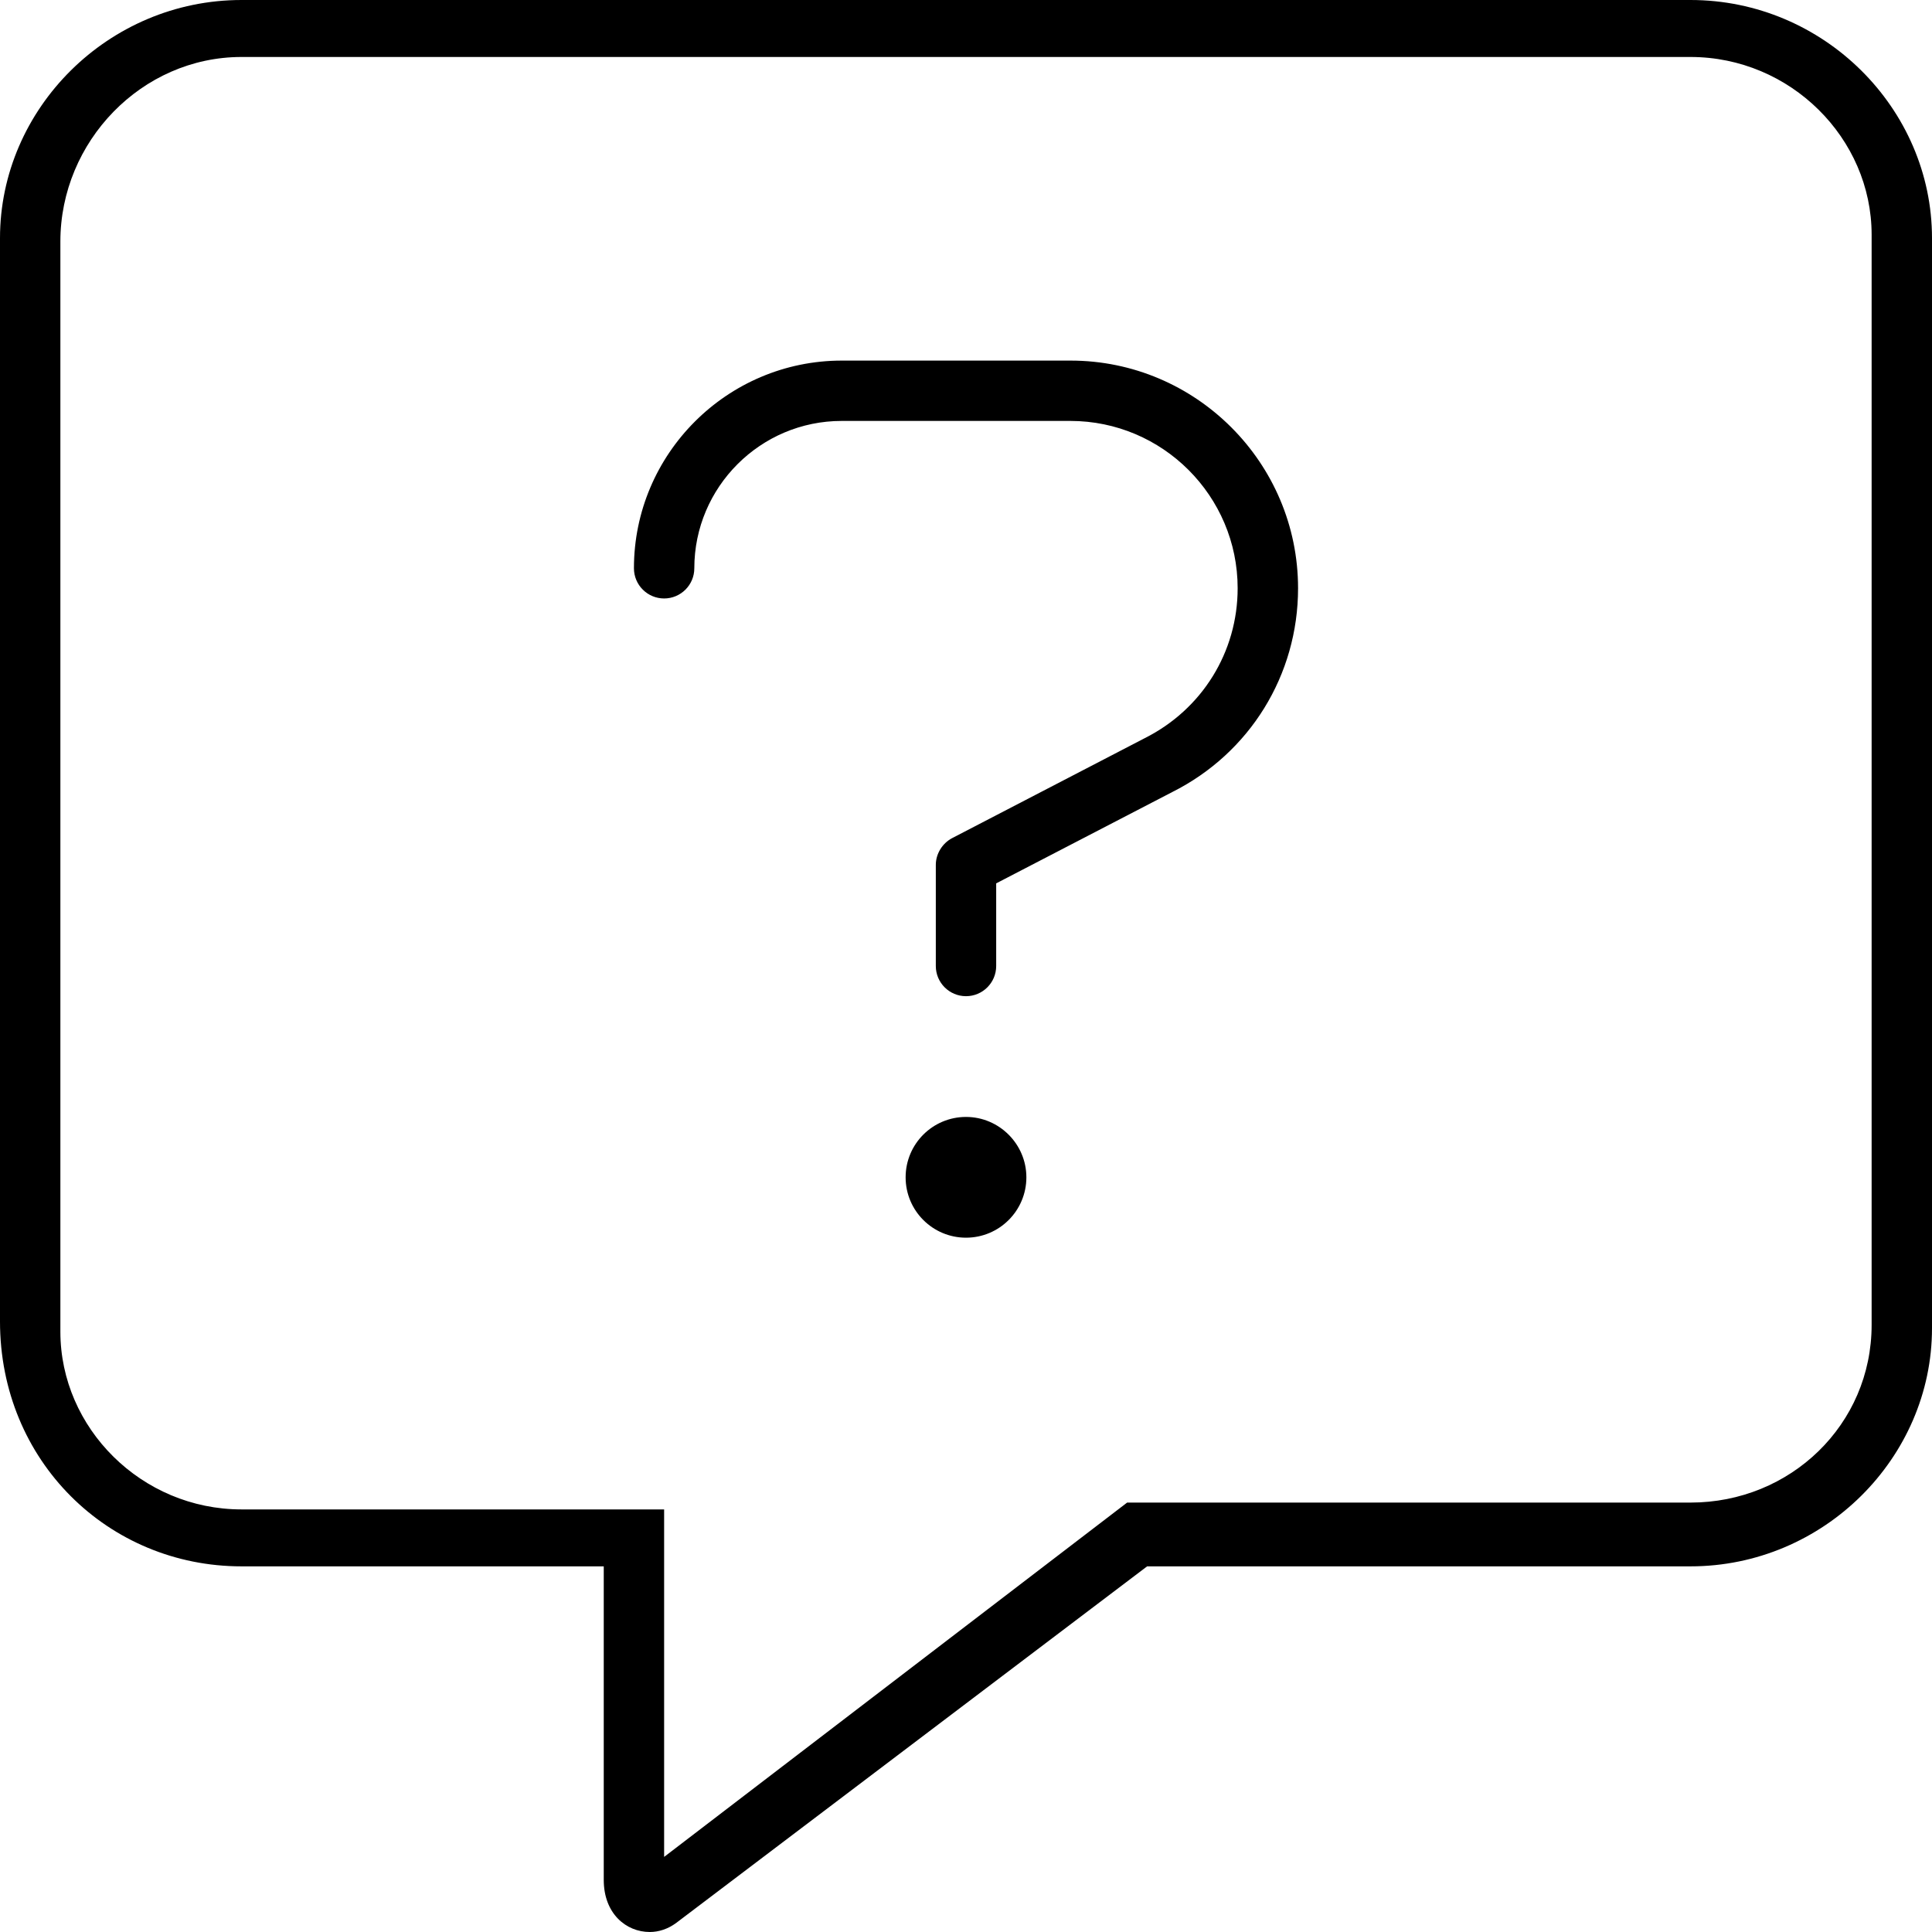
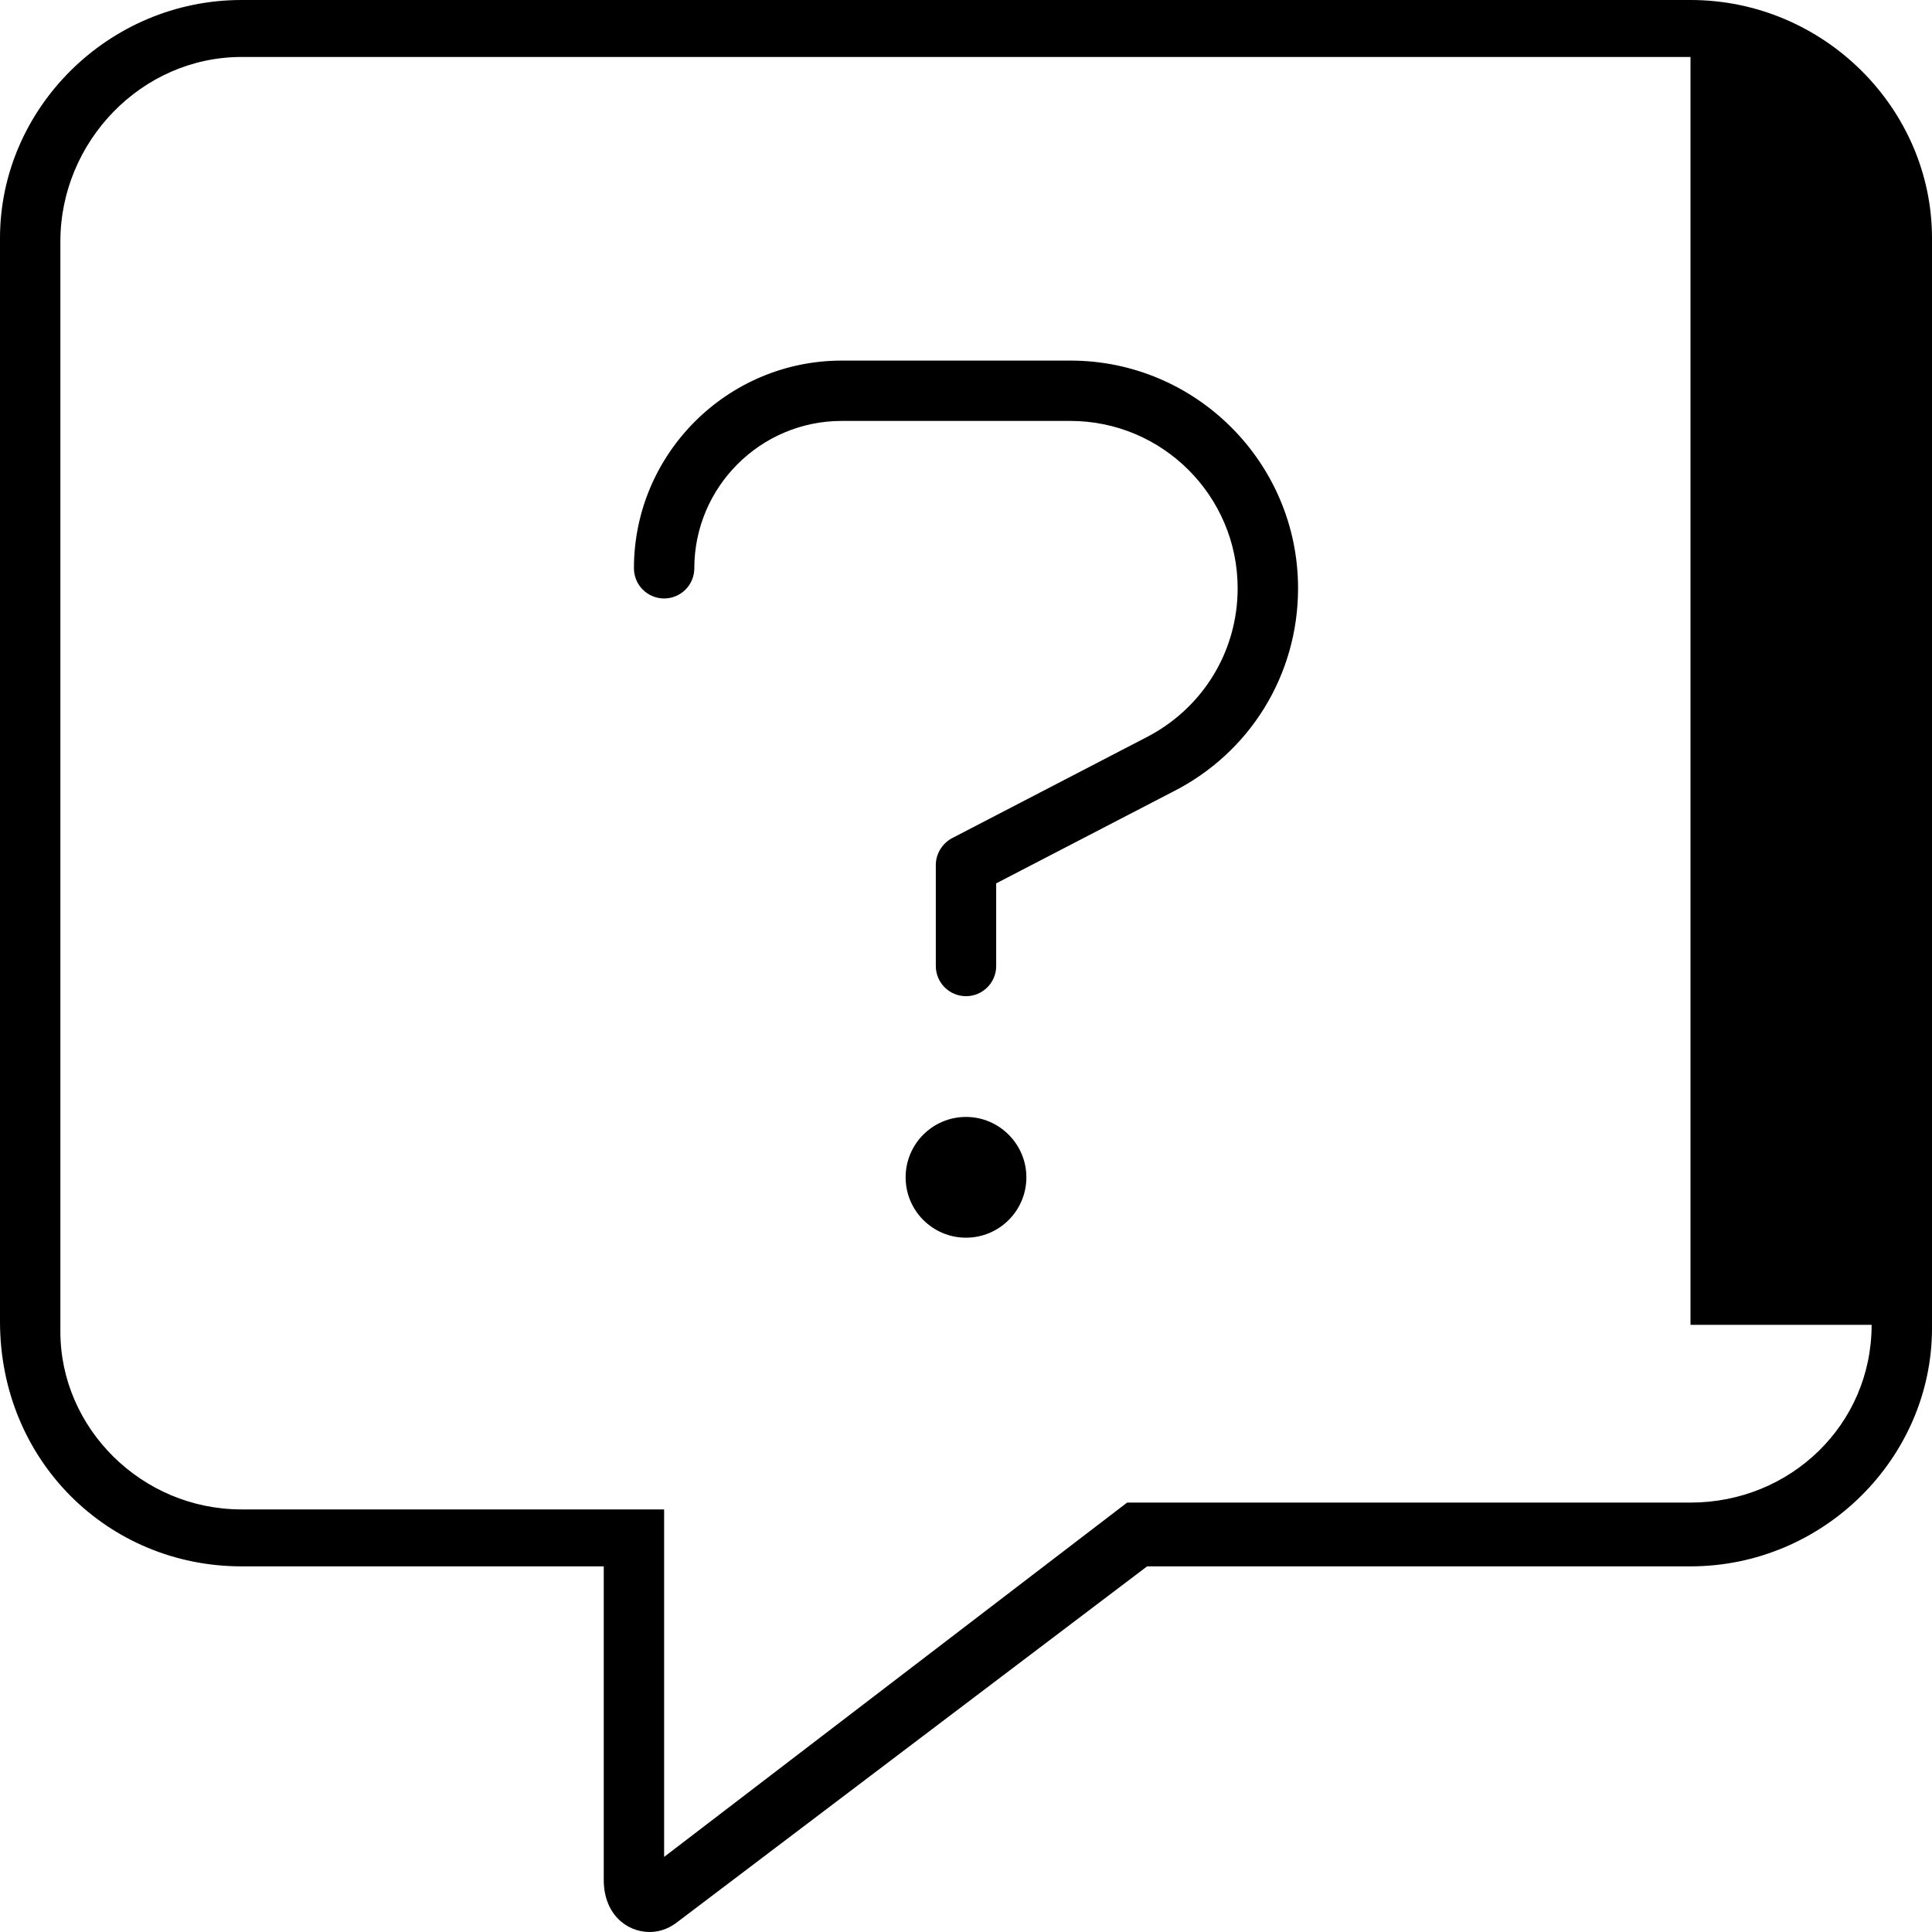
<svg xmlns="http://www.w3.org/2000/svg" viewBox="0 0 512 512">
-   <path d="M256 296c-8.836 0-16 7.162-16 16c0 8.836 7.164 16 16 16s16-7.164 16-16C272 303.2 264.8 296 256 296zM283.7 95.56H223.1C192.7 95.56 168 120.3 168 150.6c0 4.422 3.594 8 8 8s8-3.578 8-8c0-21.53 17.53-39.05 39.06-39.05h60.59c24.44 0 44.34 19.89 44.34 44.34c0 16.89-9.406 32.09-24.62 39.73l-51.06 26.5C249.7 223.5 248 226.3 248 229.2V256c0 4.422 3.594 8 8 8s8-3.578 8-8V234.1l46.66-24.2C331.2 199.6 344 178.9 344 155.9C344 122.6 316.9 95.56 283.7 95.56zM448 0H64C28.75 0 0 28.75 0 63.1v287.1C0 387.2 28.75 415.1 64 415.1h96v83.1C160 507.1 165.9 512 172.2 512c2.369 0 4.785-.786 6.947-2.364L304 415.1H448c35.25 0 64-28.75 64-63.1V63.1C512 28.75 483.3 0 448 0zM496 351.1c0 26.46-21.53 47.1-48 47.1h-149.3L176 492.1v-92.09H64c-26.47 0-48-21.53-48-47.1V63.99C16 37.53 37.53 15.1 64 15.1h384c26.47 0 48 21.53 48 47.1V351.1z" />
+   <path d="M256 296c-8.836 0-16 7.162-16 16c0 8.836 7.164 16 16 16s16-7.164 16-16C272 303.2 264.8 296 256 296zM283.7 95.56H223.1C192.7 95.56 168 120.3 168 150.6c0 4.422 3.594 8 8 8s8-3.578 8-8c0-21.53 17.53-39.05 39.06-39.05h60.59c24.44 0 44.34 19.89 44.34 44.34c0 16.89-9.406 32.09-24.62 39.73l-51.06 26.5C249.7 223.5 248 226.3 248 229.2V256c0 4.422 3.594 8 8 8s8-3.578 8-8V234.1l46.66-24.2C331.2 199.6 344 178.9 344 155.9C344 122.6 316.9 95.56 283.7 95.56zM448 0H64C28.75 0 0 28.75 0 63.1v287.1C0 387.2 28.75 415.1 64 415.1h96v83.1C160 507.1 165.9 512 172.2 512c2.369 0 4.785-.786 6.947-2.364L304 415.1H448c35.25 0 64-28.75 64-63.1V63.1C512 28.75 483.3 0 448 0zM496 351.1c0 26.46-21.53 47.1-48 47.1h-149.3L176 492.1v-92.09H64c-26.47 0-48-21.53-48-47.1V63.99C16 37.53 37.53 15.1 64 15.1h384V351.1z" />
</svg>